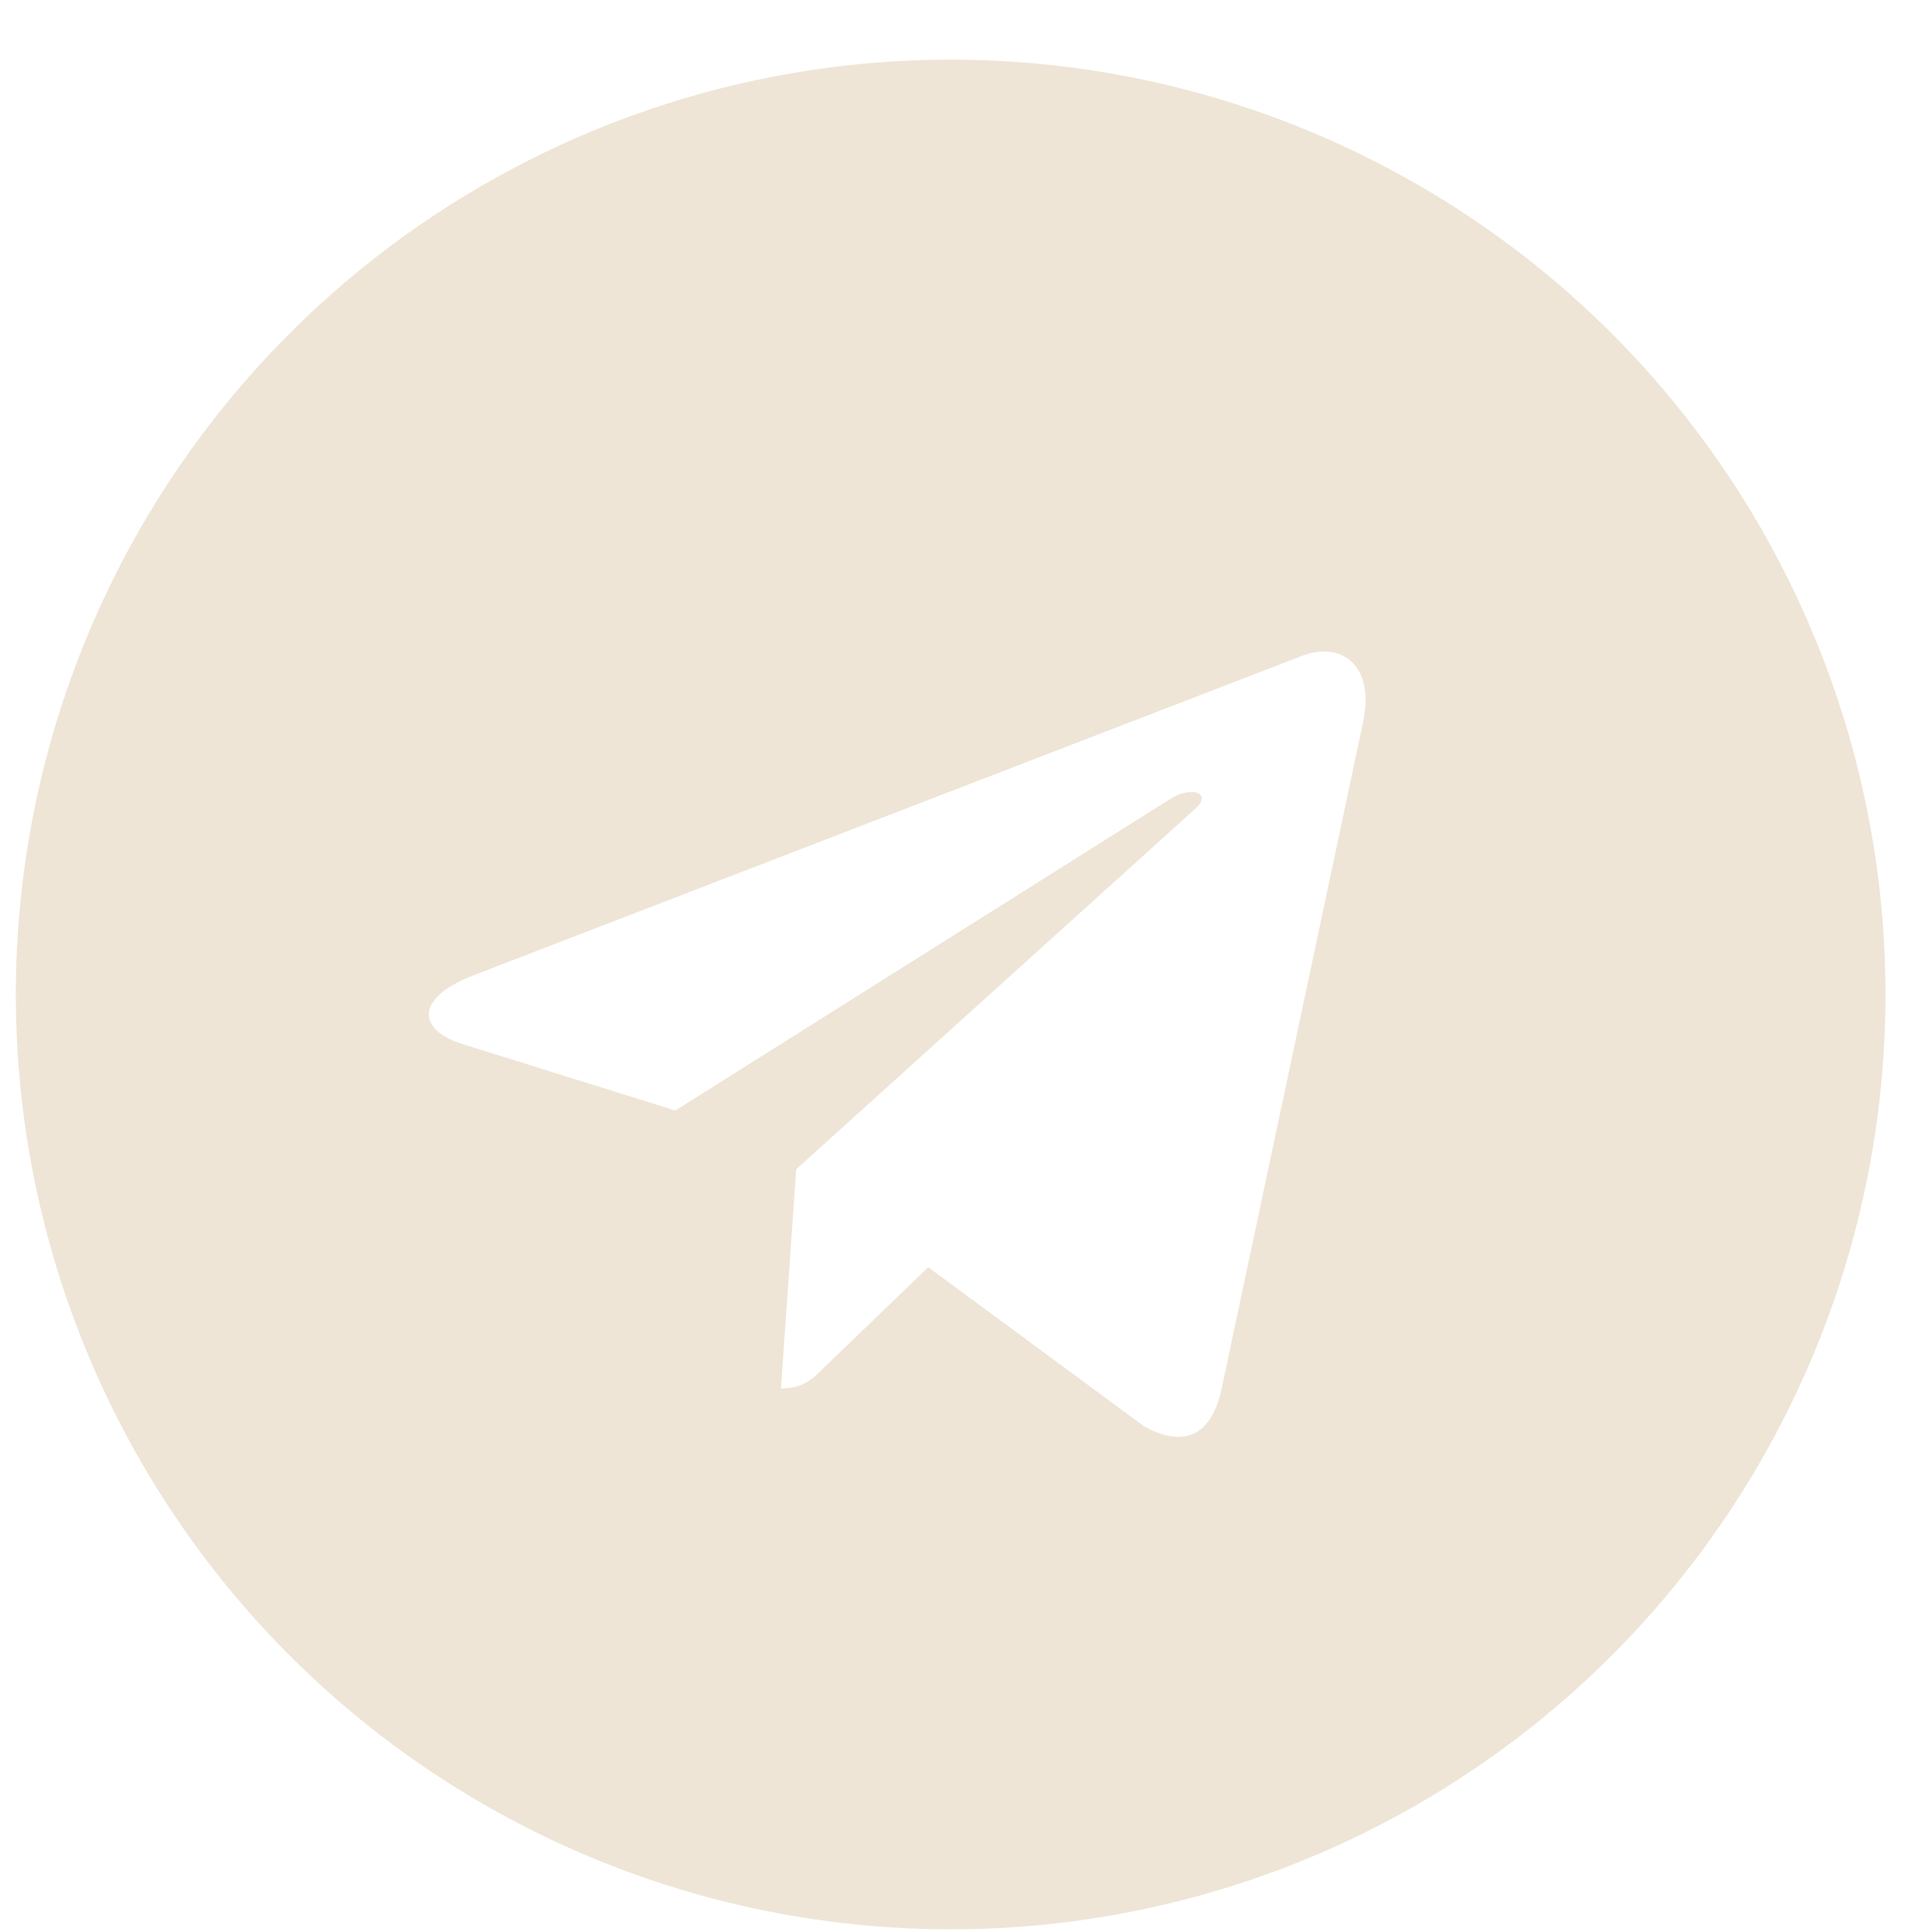
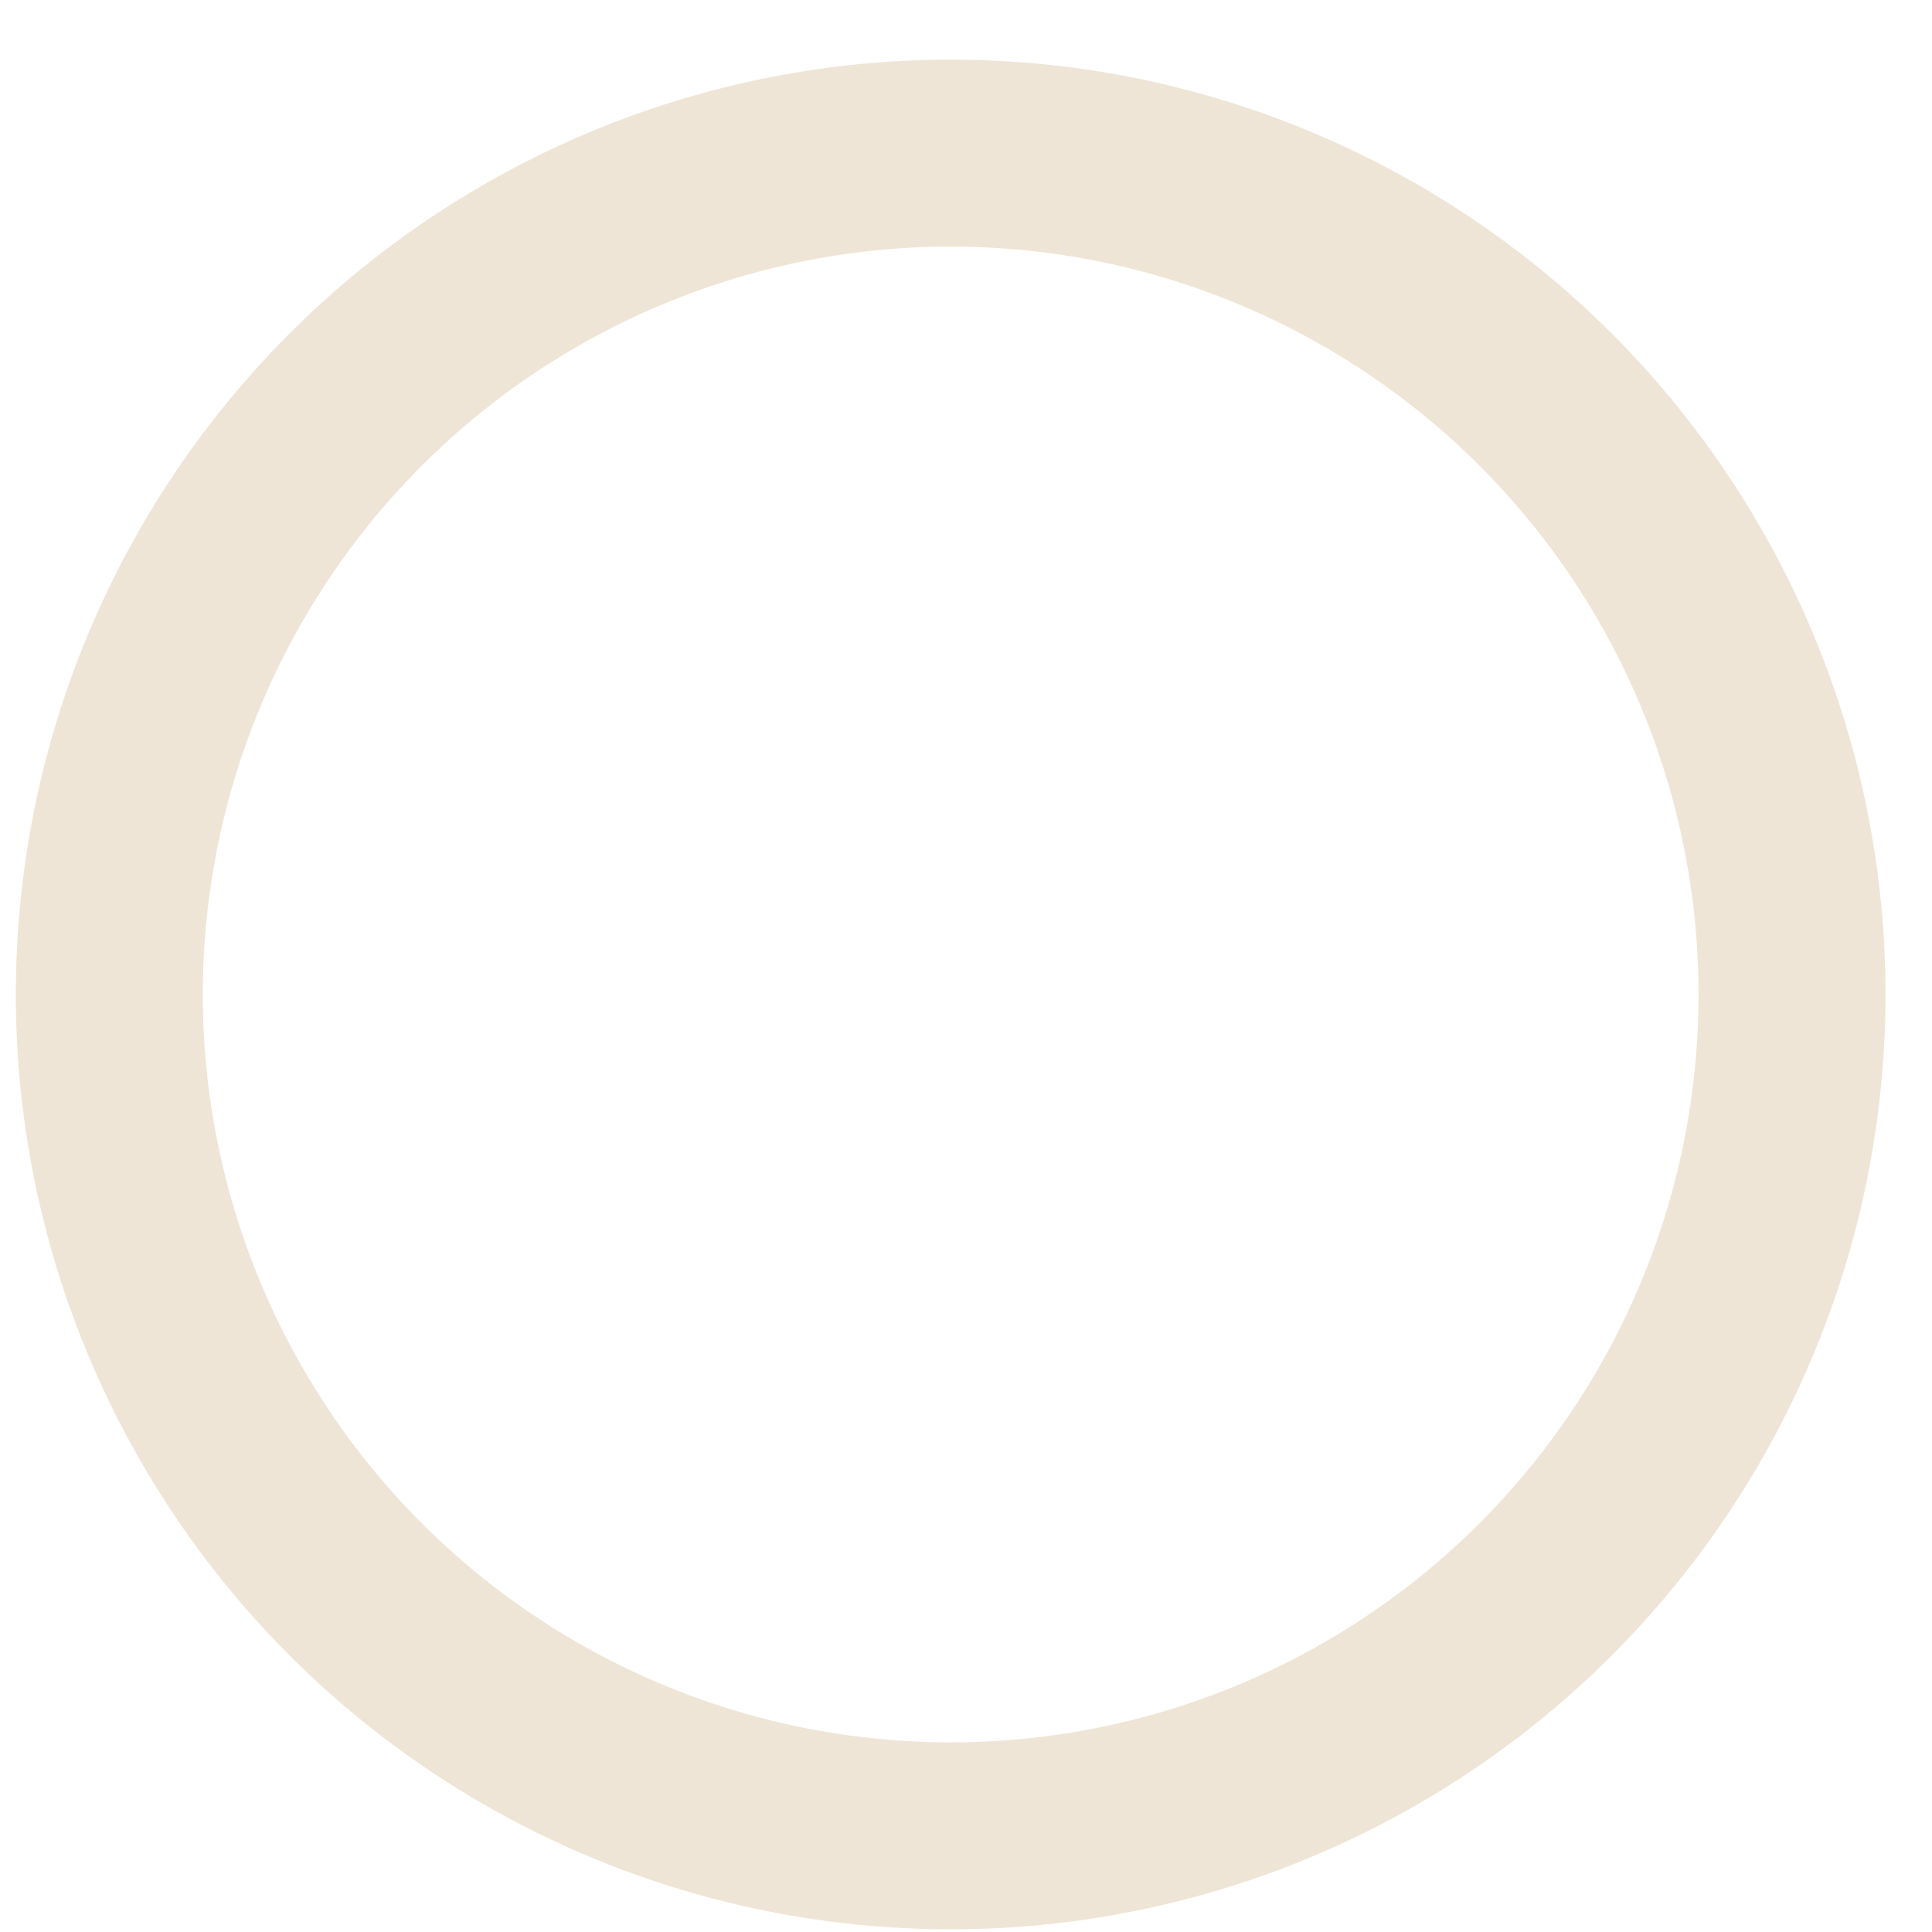
<svg xmlns="http://www.w3.org/2000/svg" width="31" height="31" viewBox="0 0 31 31" fill="none">
  <g clip-path="url(#clip0_310_11)">
    <circle cx="15.254" cy="15.957" r="13.5" stroke="#EEE5D6" stroke-width="3" />
-     <path d="M15.078 2.133C7.441 2.133 1.254 8.32 1.254 15.957C1.254 23.594 7.441 29.782 15.078 29.782C22.715 29.782 28.903 23.594 28.903 15.957C28.903 8.32 22.715 2.133 15.078 2.133ZM21.868 11.604L19.599 22.295C19.432 23.053 18.98 23.237 18.351 22.881L14.894 20.333L13.228 21.939C13.044 22.122 12.888 22.279 12.531 22.279L12.776 18.761L19.181 12.975C19.46 12.73 19.12 12.59 18.752 12.836L10.836 17.819L7.425 16.754C6.683 16.52 6.667 16.013 7.581 15.656L20.909 10.517C21.528 10.294 22.069 10.667 21.868 11.604Z" fill="#EEE5D6" />
  </g>
  <defs>
    <clipPath id="clip0_310_11">
      <rect width="31" height="31" fill="white" />
    </clipPath>
  </defs>
</svg>